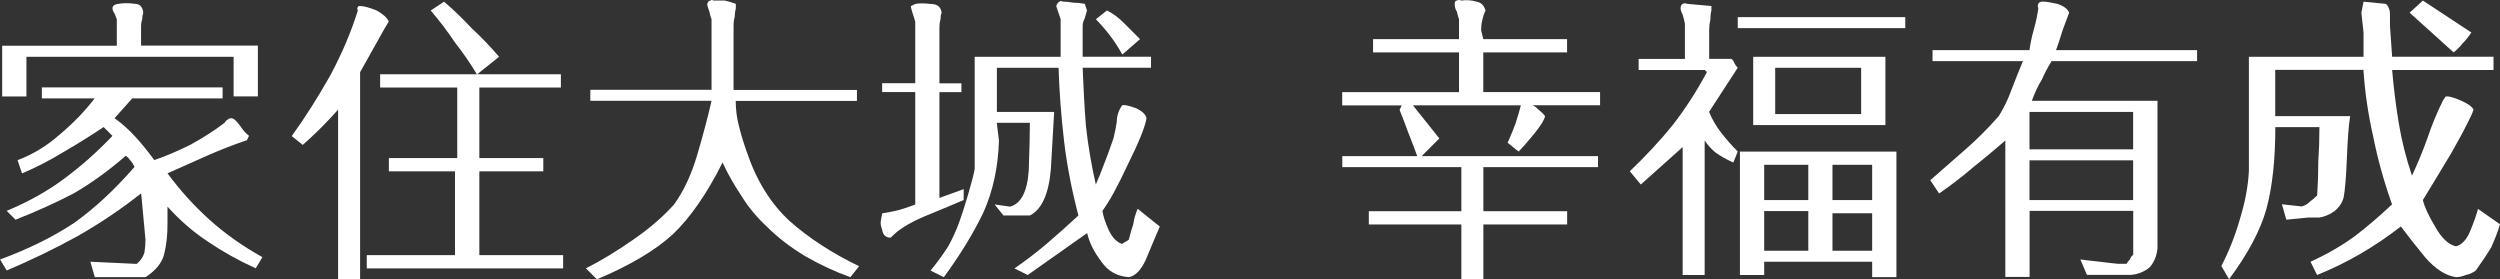
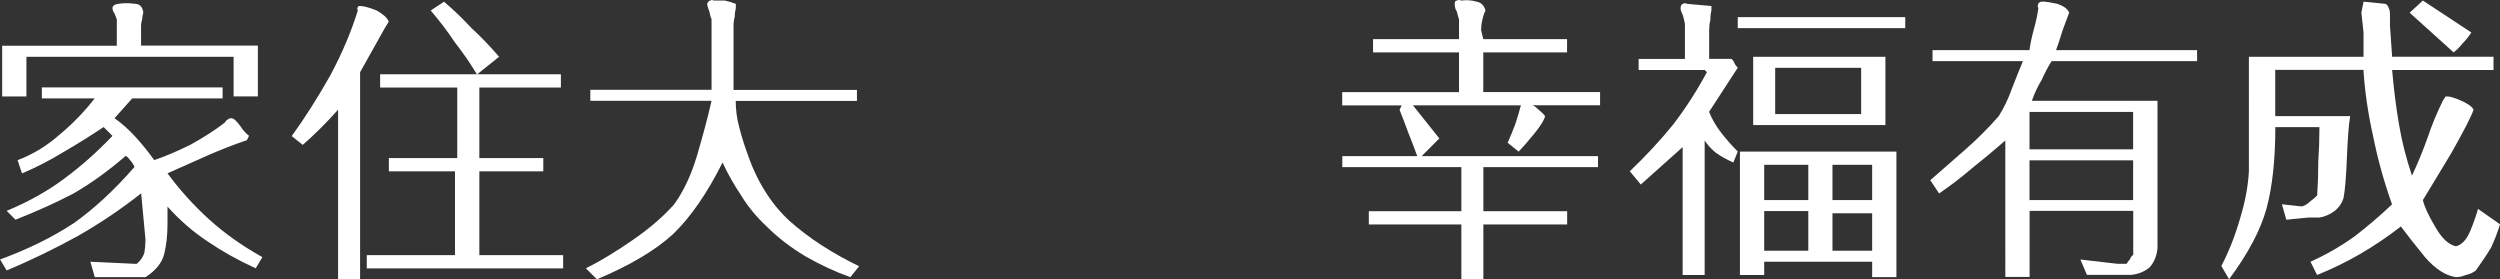
<svg xmlns="http://www.w3.org/2000/svg" id="_圖層_2" data-name="圖層 2" viewBox="0 0 265.83 29.71">
  <rect x="0" y="0" width="265.83" height="29.71" fill="#333333" stroke="none" />
  <defs>
    <style>
      .cls-1 {
        fill: #fff;
      }
    </style>
  </defs>
  <g id="_圖層_1-2" data-name="圖層 1">
    <g>
      <path class="cls-1" d="M27.89,27.36l-.7,1.17c-1.88-.86-3.56-1.8-5.04-2.81-1.56-1.02-3.01-2.27-4.34-3.75v1.88c0,1.17-.12,2.23-.35,3.16s-.9,1.76-1.99,2.46h-5.39l-.47-1.64,4.92,.23c.39-.31,.66-.7,.82-1.17,.08-.47,.12-.94,.12-1.41-.08-.86-.16-1.68-.23-2.46-.08-.86-.16-1.68-.23-2.46-2.19,1.72-4.45,3.24-6.8,4.57-2.42,1.33-4.92,2.54-7.5,3.63l-.7-1.17c2.97-1.09,5.59-2.38,7.85-3.87,2.19-1.56,4.34-3.55,6.45-5.98-.16-.31-.31-.55-.47-.7-.16-.23-.31-.39-.47-.47-1.8,1.56-3.63,2.89-5.51,3.98-1.95,1.02-4.02,1.95-6.21,2.81l-.94-.94c2.27-.94,4.3-2.07,6.09-3.4,1.8-1.33,3.52-2.85,5.16-4.57l-.94-.94c-1.41,.94-2.85,1.84-4.34,2.7-1.41,.86-2.85,1.6-4.34,2.23l-.47-1.41c1.64-.62,3.12-1.52,4.45-2.7,1.41-1.17,2.66-2.46,3.75-3.87H4.45v-1.17H23.67v1.17H14.06l-1.88,2.11c.78,.55,1.52,1.21,2.23,1.99s1.37,1.6,1.99,2.46c1.17-.39,2.46-.94,3.87-1.64,1.41-.78,2.62-1.56,3.63-2.34,.08-.16,.19-.27,.35-.35,.08-.08,.19-.12,.35-.12,.23,0,.55,.27,.94,.82,.31,.47,.62,.82,.94,1.05l-.23,.47c-1.41,.47-2.81,1.02-4.22,1.64l-4.22,1.88c1.33,1.8,2.81,3.44,4.45,4.92s3.52,2.81,5.62,3.98Zm-.47-17.11h-2.58V6.04H2.81v4.22H.23V4.86H12.42V2.05c-.08-.23-.16-.43-.23-.59-.16-.23-.23-.43-.23-.59s.08-.27,.23-.35c.16-.08,.31-.12,.47-.12,.47-.08,1.02-.08,1.64,0,.55,0,.86,.31,.94,.94-.08,.23-.12,.47-.12,.7-.08,.23-.12,.47-.12,.7v2.11h12.42v5.39Z" />
      <path class="cls-1" d="M41.34,2.29c-.16,.23-.63,1.05-1.41,2.46-.78,1.41-1.33,2.38-1.64,2.93V29.71h-2.34V11.66c-.63,.7-1.25,1.37-1.88,1.99-.63,.62-1.25,1.21-1.88,1.76l-1.17-.94c1.41-1.95,2.77-4.1,4.1-6.45,1.25-2.34,2.23-4.65,2.93-6.91-.08-.16-.08-.27,0-.35,0-.08,.08-.12,.23-.12,.39,0,.98,.16,1.76,.47,.7,.39,1.13,.78,1.29,1.17Zm18.52,26.25h-20.86v-1.41h9.38v-8.91h-7.03v-1.41h7.27v-7.5h-8.2v-1.41h19.22v1.41h-8.67v7.5h6.8v1.41h-6.8v8.91h8.91v1.41Zm-6.8-22.5l-2.34,1.88c-.7-1.17-1.48-2.3-2.34-3.4-.78-1.17-1.64-2.3-2.58-3.4l1.41-.94c1.02,.86,1.99,1.8,2.93,2.81,1.02,.94,1.99,1.95,2.93,3.05Z" />
      <path class="cls-1" d="M91.36,28.3l-.94,1.17c-1.56-.55-3.16-1.29-4.8-2.23-1.56-.94-2.93-1.99-4.1-3.16-1.09-1.02-1.99-2.11-2.7-3.28-.78-1.17-1.45-2.34-1.99-3.52-1.64,3.28-3.4,5.82-5.27,7.62-1.88,1.72-4.57,3.32-8.09,4.8l-1.17-1.17c1.56-.78,3.24-1.8,5.04-3.05,1.8-1.25,3.24-2.5,4.34-3.75,1.02-1.41,1.84-3.16,2.46-5.27,.62-2.11,1.13-4.02,1.52-5.74h-12.89v-1.17h12.89V2.05c-.08-.16-.16-.43-.23-.82-.16-.39-.23-.66-.23-.82,.08-.23,.19-.35,.35-.35,.08-.08,.19-.08,.35,0h1.17c.39,.08,.78,.2,1.17,.35v.47c-.08,.31-.12,.62-.12,.94-.08,.23-.12,.55-.12,.94v6.8h13.12v1.17h-12.89c0,.94,.12,1.84,.35,2.7,.23,.94,.51,1.84,.82,2.7,1.02,3.05,2.54,5.51,4.57,7.38,2.03,1.8,4.49,3.4,7.38,4.8Z" />
-       <path class="cls-1" d="M102.47,21.27c-1.09,.47-2.5,1.05-4.22,1.76-1.64,.7-2.81,1.45-3.52,2.23h-.23c-.39-.08-.63-.35-.7-.82-.16-.47-.2-.82-.12-1.05l.12-.7c.55-.08,1.13-.2,1.76-.35,.55-.16,1.13-.35,1.76-.59V9.79h-3.52v-.94h3.52V2.29c-.31-.94-.47-1.48-.47-1.64l.47-.23c.39-.08,.94-.08,1.64,0,.7,0,1.09,.31,1.17,.94-.08,.16-.12,.39-.12,.7-.08,.23-.12,.55-.12,.94v5.86h2.34v.94h-2.34v11.25l2.58-.94v1.17Zm20.86,2.81c-.31,.7-.74,1.72-1.29,3.05-.55,1.41-1.21,2.19-1.99,2.34-1.25-.08-2.23-.62-2.93-1.64-.78-1.02-1.29-2.03-1.52-3.05-1.09,.78-2.15,1.52-3.16,2.23-1.09,.78-2.15,1.52-3.16,2.23l-1.41-.7c1.25-.86,2.42-1.76,3.52-2.7,1.09-.94,2.19-1.91,3.28-2.93-.7-2.66-1.21-5.27-1.52-7.85-.31-2.66-.51-5.27-.59-7.85h-6.56v4.69h6.09c-.08,1.41-.2,3.44-.35,6.09-.23,2.66-.98,4.3-2.23,4.92h-2.81l-.94-1.17,1.64,.23c1.17-.31,1.84-1.6,1.99-3.87,.08-2.34,.12-4.02,.12-5.04h-3.52l.23,1.88c-.08,2.81-.63,5.35-1.64,7.62-1.09,2.27-2.5,4.57-4.22,6.91l-1.41-.7c.7-.86,1.33-1.72,1.88-2.58,.47-.86,.86-1.72,1.17-2.58,.23-.62,.55-1.6,.94-2.93,.39-1.33,.62-2.23,.7-2.7V6.04h9.14V2.05l-.47-1.41c.08-.23,.19-.39,.35-.47,.08-.08,.19-.08,.35,0,.31,0,.7,.04,1.17,.12,.39,0,.78,.04,1.17,.12l.23,.7c-.08,.31-.16,.59-.23,.82-.16,.31-.23,.59-.23,.82v3.28h7.27v1.17h-7.27c.08,2.11,.19,4.18,.35,6.21,.23,2.11,.59,4.18,1.05,6.21,.31-.7,.62-1.48,.94-2.34,.31-.78,.62-1.64,.94-2.58,.16-.62,.27-1.21,.35-1.76,0-.62,.19-1.21,.59-1.76h.23c.23,0,.66,.12,1.29,.35,.62,.31,.98,.66,1.05,1.05-.16,.94-.82,2.58-1.99,4.92-1.09,2.34-1.99,3.98-2.7,4.92,.08,.55,.31,1.25,.7,2.11,.39,.78,.86,1.25,1.41,1.41,.08-.08,.19-.16,.35-.23,.16-.08,.27-.16,.35-.23,.16-.62,.31-1.17,.47-1.64,.08-.55,.23-1.09,.47-1.64l2.34,1.88Zm-2.11-19.92l-1.88,1.64c-.39-.7-.82-1.37-1.29-1.99s-.98-1.21-1.52-1.76l1.17-.94c.62,.31,1.21,.74,1.76,1.29,.55,.55,1.13,1.13,1.76,1.76Z" />
      <path class="cls-1" d="M170.16,11.19h-7.27c.16,0,.39,.16,.7,.47,.39,.31,.62,.55,.7,.7-.08,.39-.47,1.02-1.17,1.88s-1.25,1.48-1.64,1.88l-1.17-.94c.31-.7,.59-1.37,.82-1.99,.23-.7,.43-1.37,.59-1.99h-11.48l2.81,3.52-1.88,1.88h18.75v1.17h-12.19v4.69h8.91v1.41h-8.91v5.86h-2.34v-5.86h-9.84v-1.41h9.84v-4.69h-12.66v-1.17h7.97c-.31-.86-.63-1.68-.94-2.46-.31-.86-.63-1.68-.94-2.46l.23-.47h-6.33v-1.41h12.42V5.57h-9.14v-1.41h9.14V2.05c-.08-.23-.16-.51-.23-.82-.16-.23-.23-.51-.23-.82,0-.23,.08-.35,.23-.35,.16-.08,.31-.08,.47,0,.55-.08,1.09-.04,1.64,.12,.47,.08,.78,.39,.94,.94-.16,.31-.27,.66-.35,1.05-.08,.31-.12,.66-.12,1.05l.23,.94h8.91v1.41h-8.91v4.22h12.42v1.41Z" />
      <path class="cls-1" d="M184.78,16.11l-.47,1.17c-.7-.31-1.33-.66-1.88-1.05-.47-.39-.86-.82-1.17-1.29v14.3h-2.34V15.64l-4.45,3.98-1.17-1.41c1.72-1.64,3.24-3.28,4.57-4.92,1.33-1.72,2.54-3.59,3.63-5.62l-.23-.23h-7.03v-1.17h4.92V2.52c-.08-.39-.16-.7-.23-.94-.16-.31-.23-.55-.23-.7,0-.23,.08-.39,.23-.47,.16-.08,.31-.08,.47,0l2.58,.23v.47c-.08,.31-.12,.66-.12,1.05-.08,.31-.12,.66-.12,1.05v3.05h2.34c.16,.08,.27,.23,.35,.47,.08,.16,.19,.31,.35,.47l-3.05,4.69c.31,.78,.74,1.52,1.29,2.23,.55,.7,1.13,1.37,1.76,1.99Zm17.81-13.12h-17.81V1.82h17.81v1.17Zm-.94,26.48h-2.58v-1.64h-11.48v1.41h-2.58v-13.12h16.64v13.36Zm-1.17-16.17h-14.06V6.04h14.06v7.27Zm-8.2,7.97v-3.75h-4.69v3.75h4.69Zm0,5.39v-4.22h-4.69v4.22h4.69Zm5.62-14.53V7.21h-9.14v4.92h9.14Zm1.17,9.14v-3.75h-4.22v3.75h4.22Zm0,5.39v-3.98h-4.22v3.98h4.22Z" />
      <path class="cls-1" d="M233.62,6.5h-15.47c-.39,.62-.74,1.29-1.05,1.99-.39,.62-.74,1.37-1.05,2.23h13.36v15.7c-.08,.78-.35,1.45-.82,1.99-.55,.47-1.21,.74-1.99,.82h-4.69l-.7-1.64c.62,.08,1.29,.16,1.99,.23,.62,.08,1.29,.16,1.99,.23h.94c.08-.16,.19-.31,.35-.47,.08-.23,.19-.39,.35-.47v-4.69h-11.02v7.03h-2.58V14.94c-1.17,1.02-2.34,1.99-3.52,2.93-1.09,.94-2.27,1.84-3.52,2.7l-.94-1.41c1.25-1.09,2.5-2.19,3.75-3.28,1.25-1.09,2.42-2.27,3.52-3.52,.55-.86,1.02-1.84,1.41-2.93,.39-1.02,.78-1.99,1.17-2.93h-9.61v-1.17h10.31c.08-.62,.23-1.37,.47-2.23s.39-1.6,.47-2.23c-.08-.16-.08-.31,0-.47,.08-.16,.23-.23,.47-.23,.31,0,.82,.08,1.52,.23,.7,.23,1.13,.55,1.29,.94-.08,.23-.31,.86-.7,1.88-.31,1.02-.55,1.72-.7,2.11h15v1.17Zm-6.8,9.38v-3.98h-11.02v3.98h11.02Zm0,5.39v-4.22h-11.02v4.22h11.02Z" />
      <path class="cls-1" d="M265.83,23.85c-.23,.78-.55,1.6-.94,2.46-.47,.78-1.02,1.6-1.64,2.46-.31,.23-.66,.39-1.05,.47-.39,.16-.74,.23-1.05,.23-1.09-.16-2.19-.86-3.28-2.11-1.02-1.25-1.88-2.34-2.58-3.28-1.41,1.09-2.85,2.07-4.34,2.93-1.48,.86-3.01,1.6-4.57,2.23l-.7-1.41c1.72-.78,3.28-1.68,4.69-2.7,1.33-1.02,2.66-2.15,3.98-3.4-.86-2.42-1.52-4.8-1.99-7.15-.55-2.42-.9-4.8-1.05-7.15h-9.38v4.92h7.97c-.16,.94-.27,2.42-.35,4.45-.08,2.03-.2,3.44-.35,4.22-.16,.55-.47,1.02-.94,1.41-.55,.39-1.09,.62-1.64,.7h-1.17l-2.34,.23-.47-1.64,2.11,.23c.31-.08,.59-.23,.82-.47,.31-.23,.59-.47,.82-.7,.08-1.17,.12-2.38,.12-3.63,.08-1.17,.12-2.38,.12-3.63h-4.69c0,3.44-.31,6.33-.94,8.67-.63,2.27-1.95,4.77-3.98,7.5l-.82-1.41c.78-1.48,1.45-3.16,1.99-5.04,.55-1.8,.86-3.48,.94-5.04V6.04h12.19V3.46l-.23-2.11,.23-1.17,2.34,.23c.16,.08,.27,.23,.35,.47,.08,.16,.12,.39,.12,.7v1.17l.23,3.28h10.78v1.41h-10.78c.16,1.88,.39,3.75,.7,5.62,.31,1.88,.78,3.75,1.41,5.62,.62-1.33,1.17-2.66,1.64-3.98,.47-1.41,1.02-2.73,1.64-3.98,.08-.16,.16-.27,.23-.35,0-.08,.08-.12,.23-.12,.31,0,.82,.16,1.52,.47s1.13,.62,1.29,.94c-.23,.7-1.02,2.23-2.34,4.57-1.41,2.34-2.42,4.02-3.05,5.04,.16,.7,.59,1.64,1.29,2.81,.7,1.25,1.45,1.95,2.23,2.11,.62-.16,1.13-.7,1.52-1.64,.39-.94,.66-1.72,.82-2.34l2.34,1.64Zm-3.05-20.39c-.31,.47-.63,.86-.94,1.17-.31,.39-.63,.7-.94,.94-.78-.7-1.56-1.41-2.34-2.11-.78-.7-1.56-1.41-2.34-2.11l1.41-1.29,5.16,3.4Z" />
    </g>
  </g>
</svg>